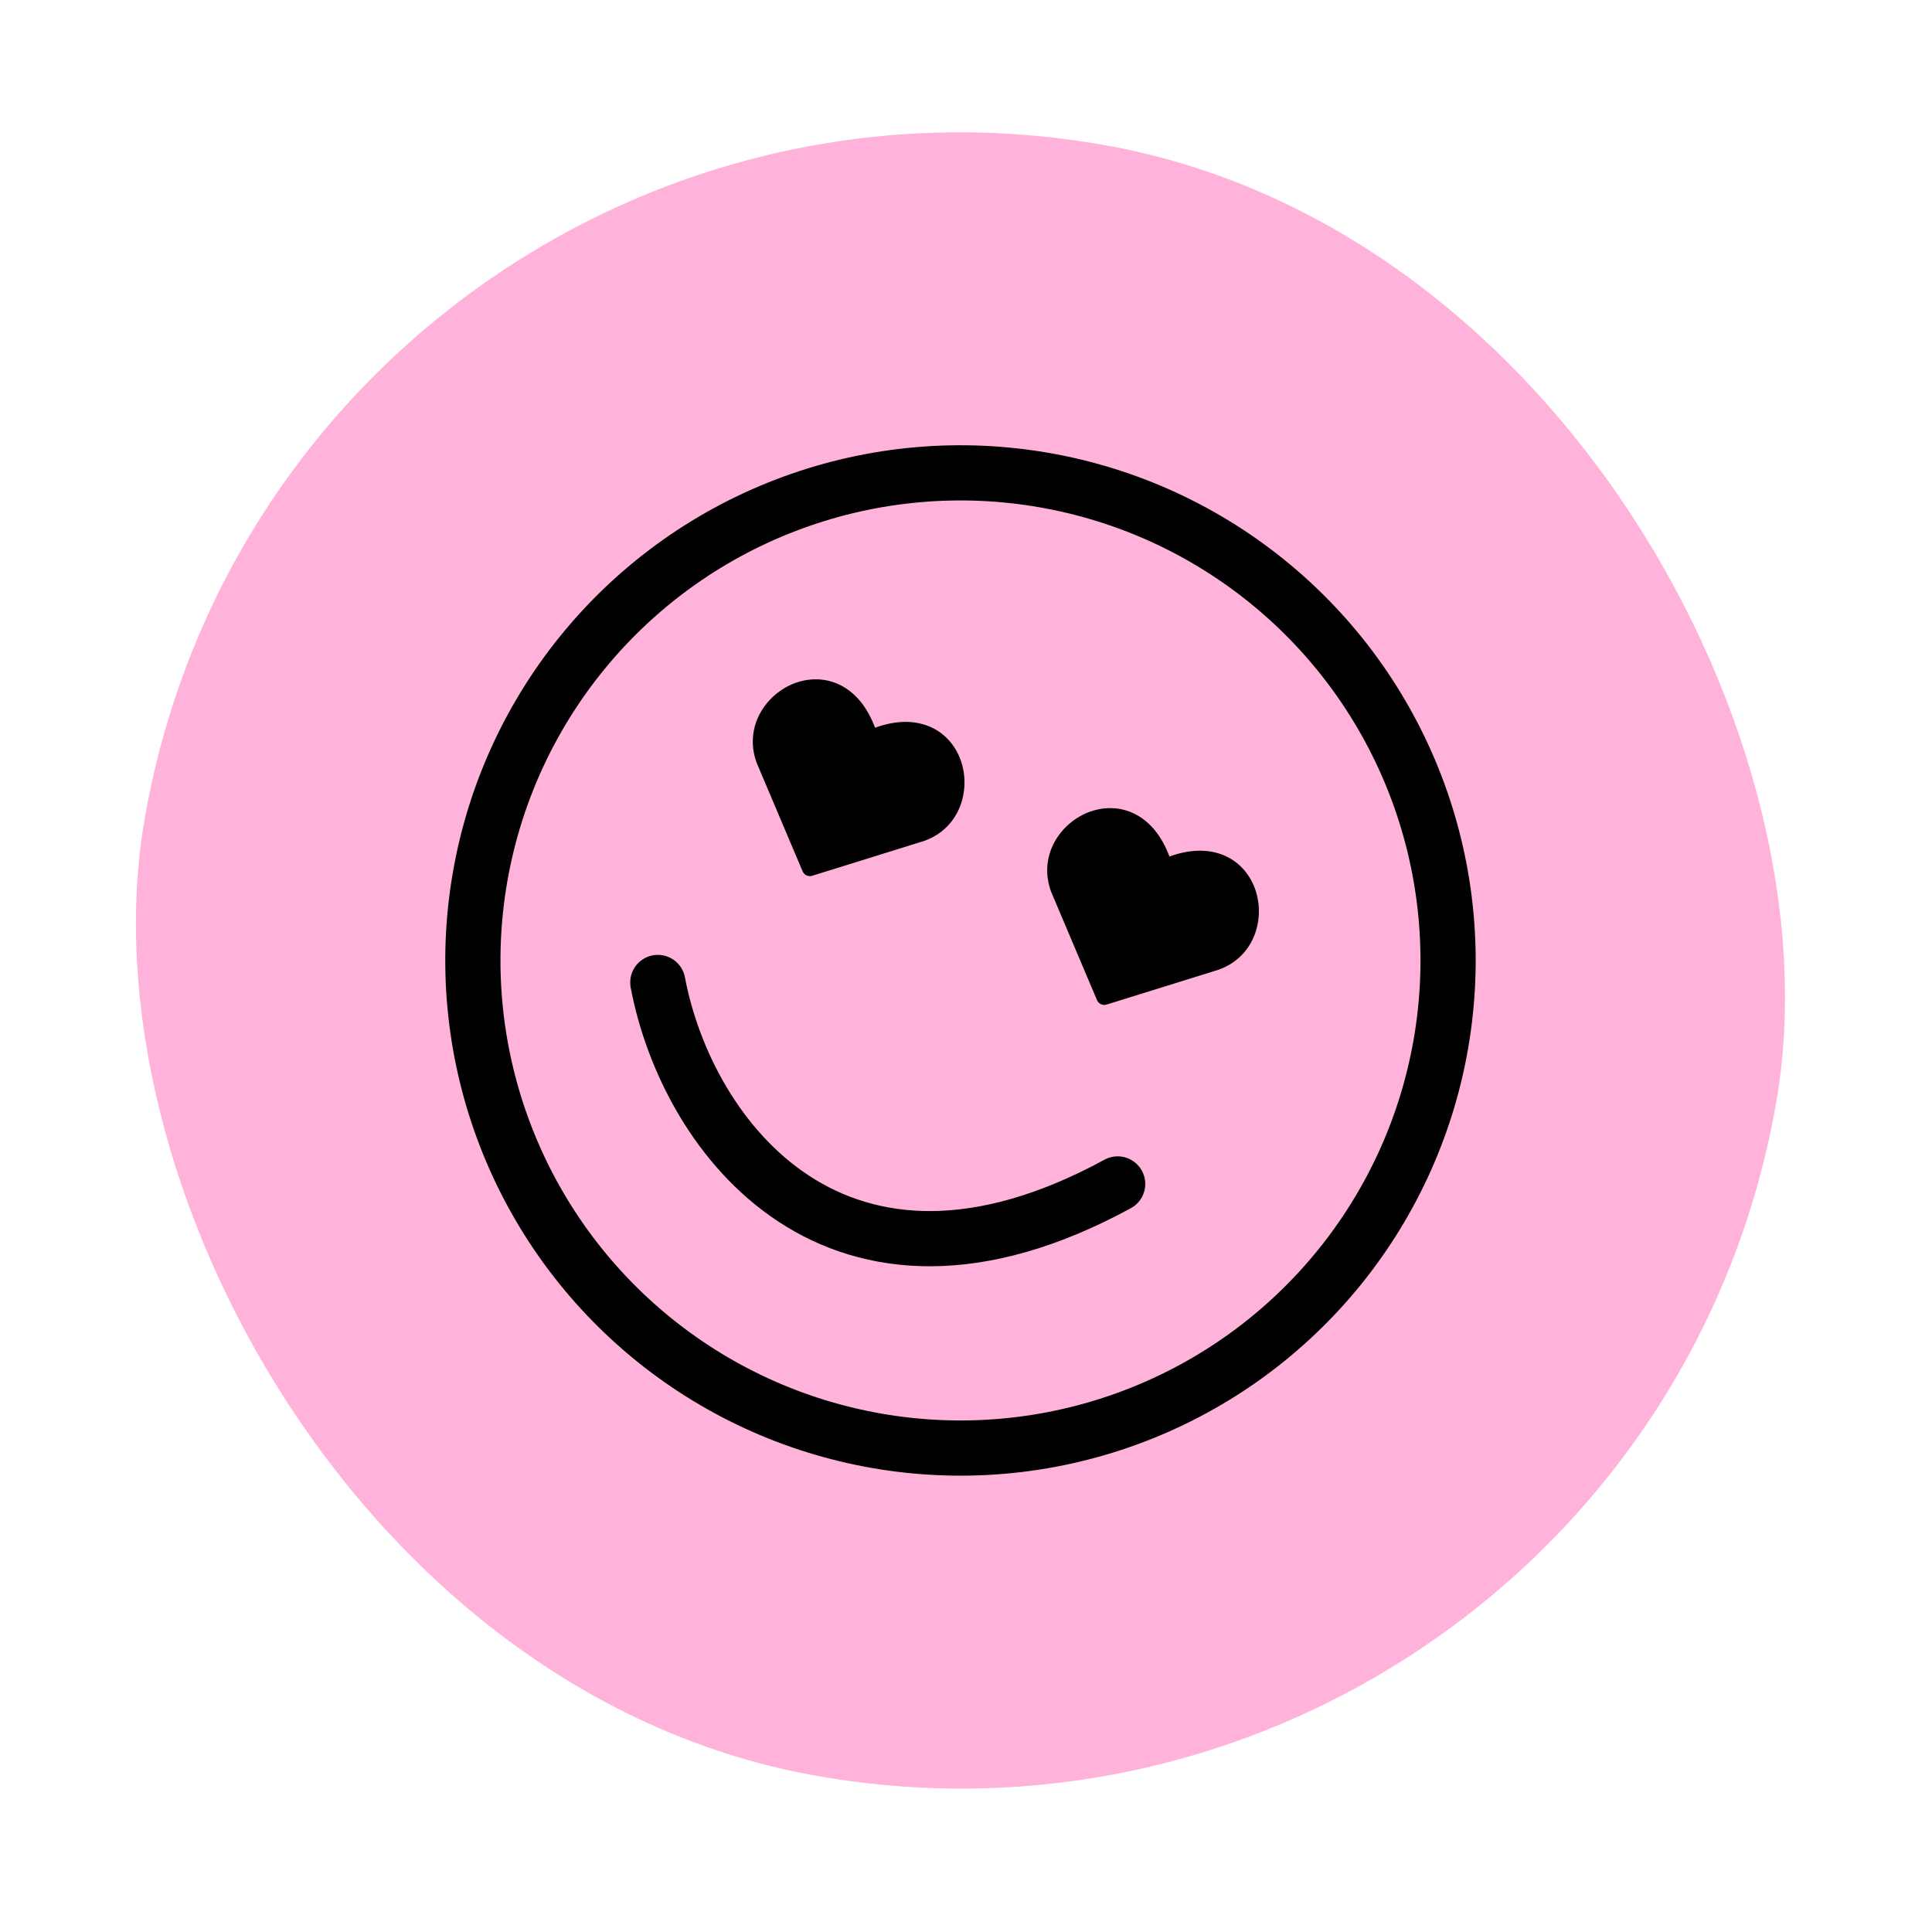
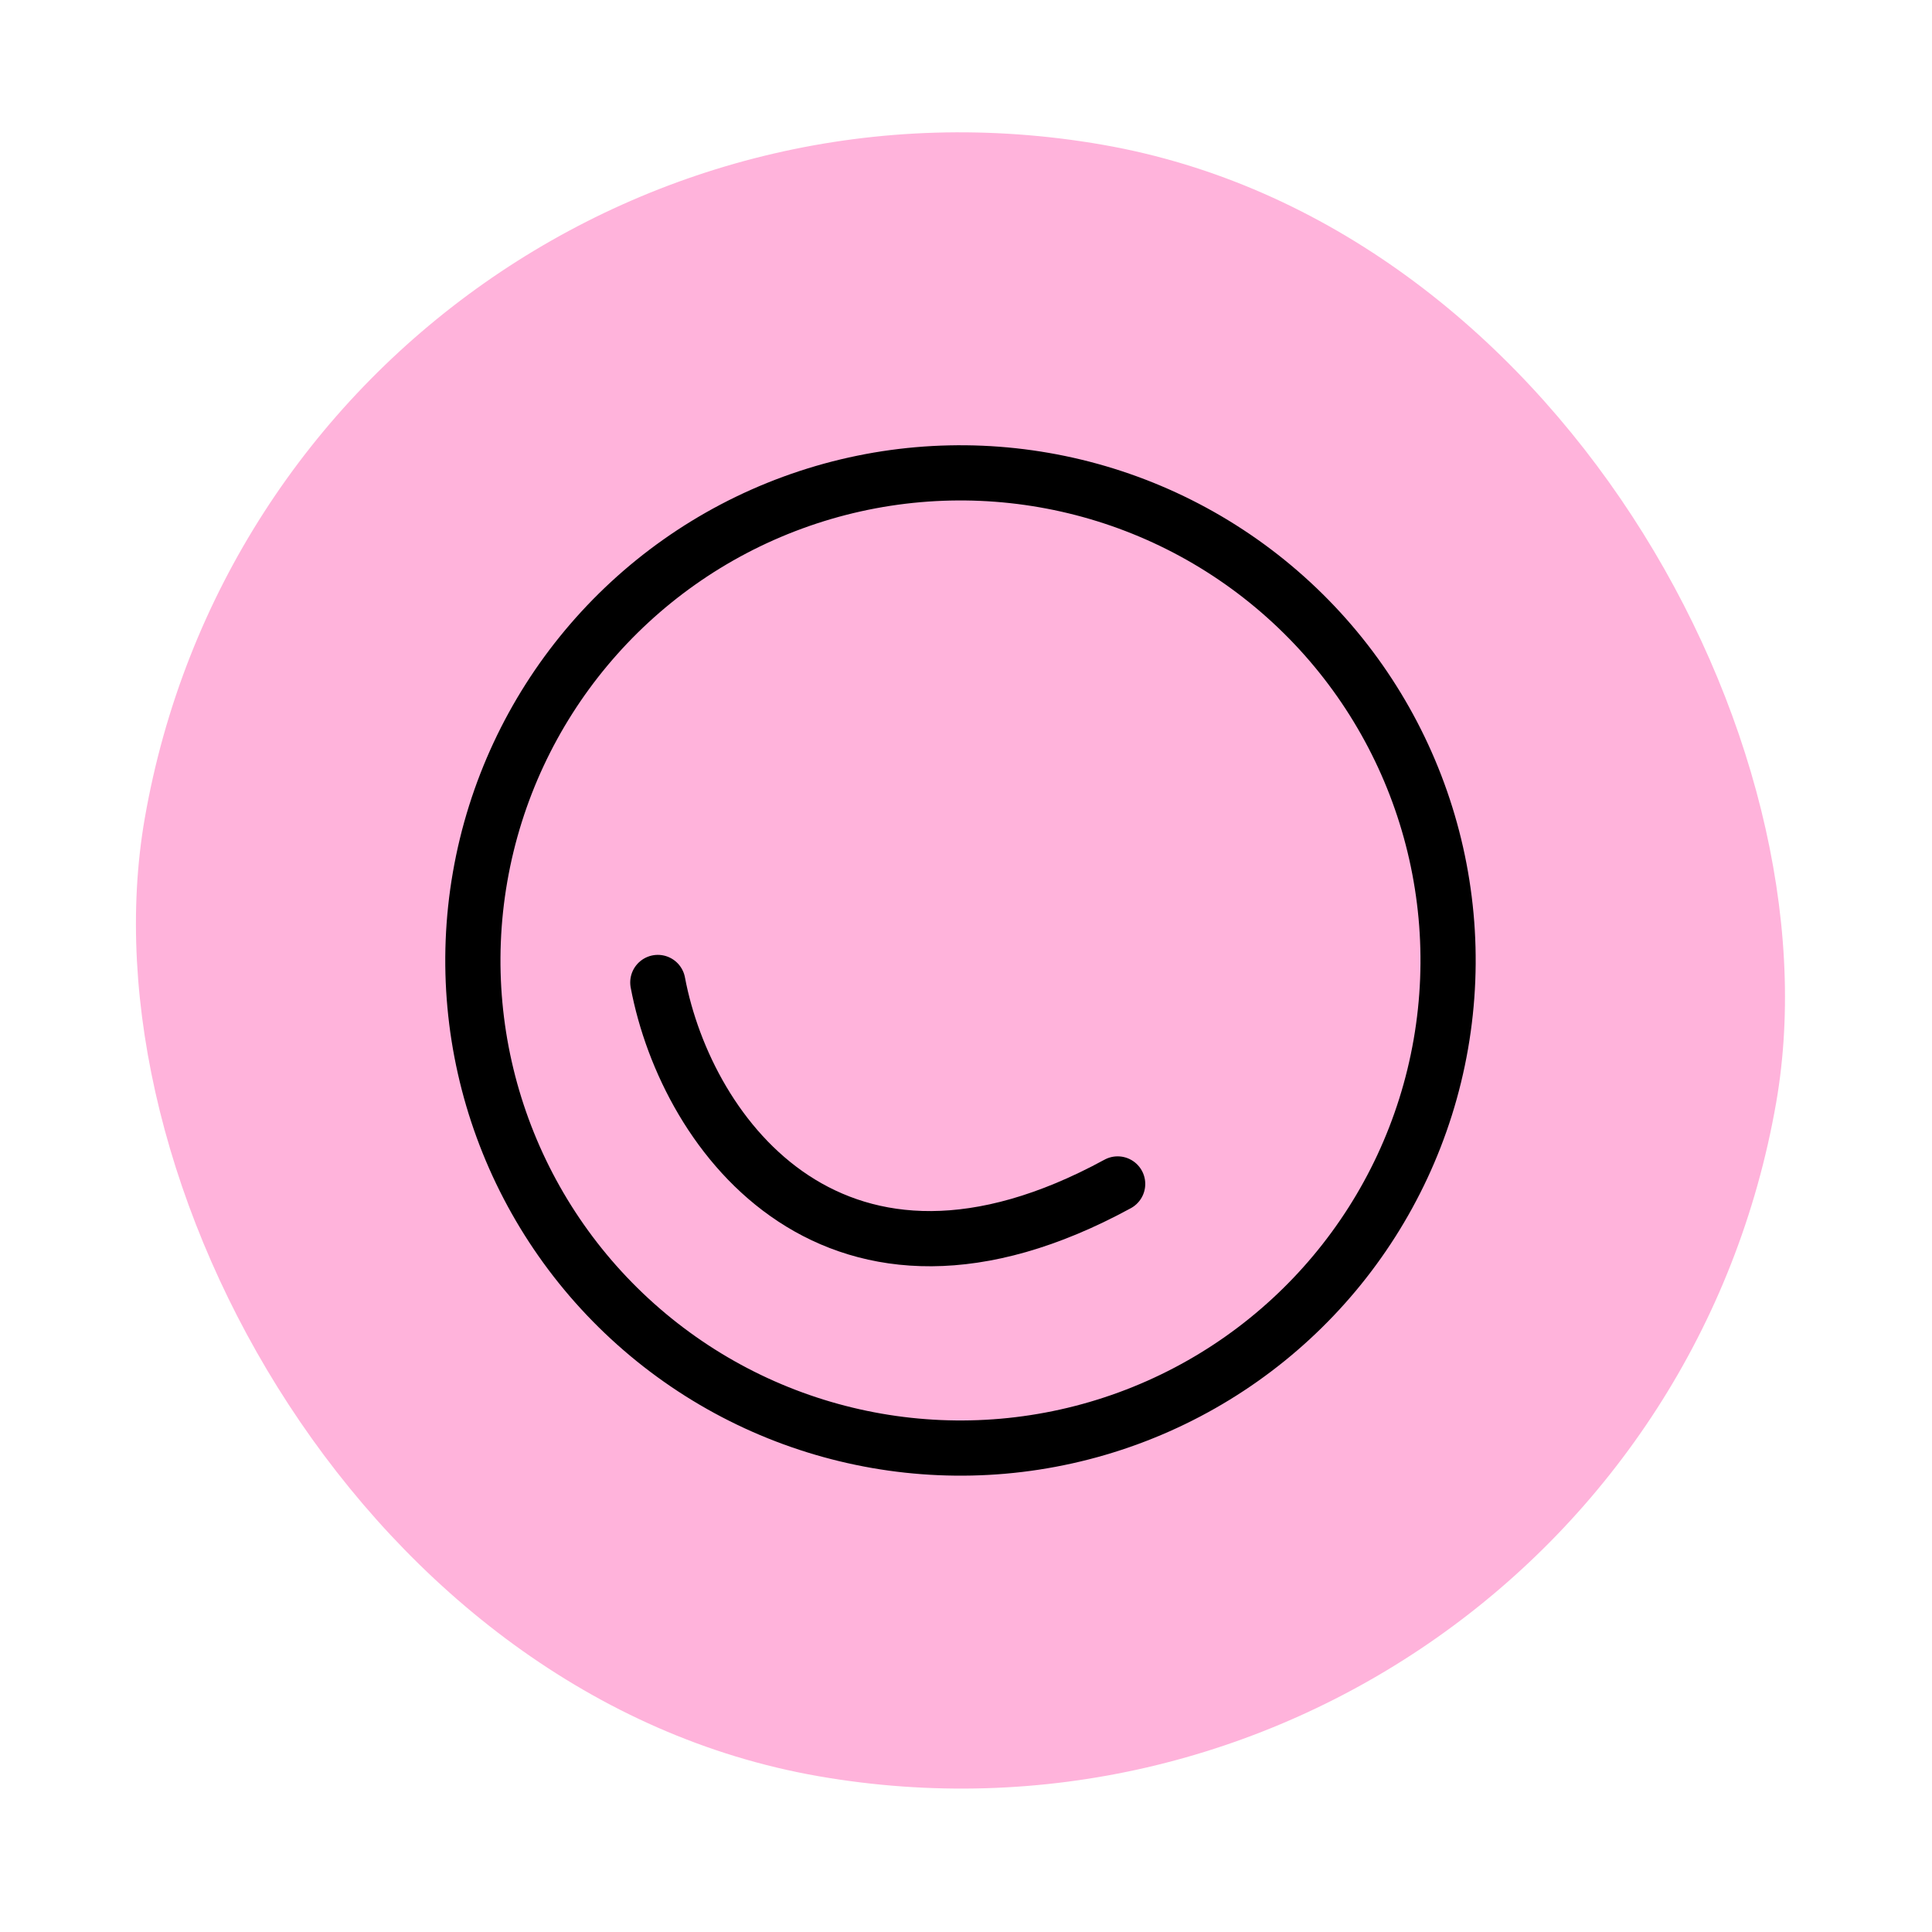
<svg xmlns="http://www.w3.org/2000/svg" width="105" height="105" viewBox="0 0 105 105" fill="none">
  <rect x="15.588" y="0.145" width="90" height="90" rx="45" transform="rotate(9.88 15.588 0.145)" fill="#FFB3DB" />
  <circle cx="52.2" cy="52.199" r="26.5" transform="rotate(9.88 52.2 52.199)" stroke="black" stroke-width="3" />
  <path d="M35.751 53.395C37.333 61.791 45.491 72.651 60.742 64.345" stroke="black" stroke-width="3" stroke-linecap="round" />
  <g clip-path="url(#clip0_1178_27)">
    <path fill-rule="evenodd" clip-rule="evenodd" d="M61.786 44.295C62.523 44.704 63.145 45.444 63.556 46.549C64.666 46.149 65.631 46.146 66.418 46.446C67.306 46.783 67.905 47.483 68.201 48.286C68.782 49.866 68.217 51.974 66.253 52.693C66.247 52.695 66.24 52.698 66.233 52.7L60.142 54.596C59.931 54.661 59.706 54.557 59.62 54.354L57.132 48.479C57.129 48.472 57.127 48.466 57.124 48.459C56.401 46.485 57.643 44.691 59.227 44.117C60.032 43.826 60.954 43.833 61.786 44.295Z" fill="black" />
  </g>
  <g clip-path="url(#clip1_1178_27)">
-     <path fill-rule="evenodd" clip-rule="evenodd" d="M45.786 37.295C46.523 37.704 47.145 38.444 47.556 39.549C48.666 39.149 49.631 39.146 50.418 39.446C51.306 39.783 51.905 40.483 52.201 41.286C52.782 42.866 52.217 44.974 50.253 45.693C50.247 45.695 50.24 45.698 50.233 45.7L44.142 47.596C43.931 47.661 43.706 47.557 43.62 47.354L41.132 41.479C41.129 41.472 41.127 41.466 41.124 41.459C40.401 39.485 41.643 37.691 43.227 37.117C44.032 36.826 44.954 36.833 45.786 37.295Z" fill="black" />
-   </g>
+     </g>
  <defs>
    <clipPath id="clip0_1178_27">
-       <rect width="12" height="12" fill="white" transform="translate(59.048 42) rotate(24.88)" />
-     </clipPath>
+       </clipPath>
    <clipPath id="clip1_1178_27">
      <rect width="12" height="12" fill="white" transform="translate(43.048 35) rotate(24.88)" />
    </clipPath>
  </defs>
</svg>